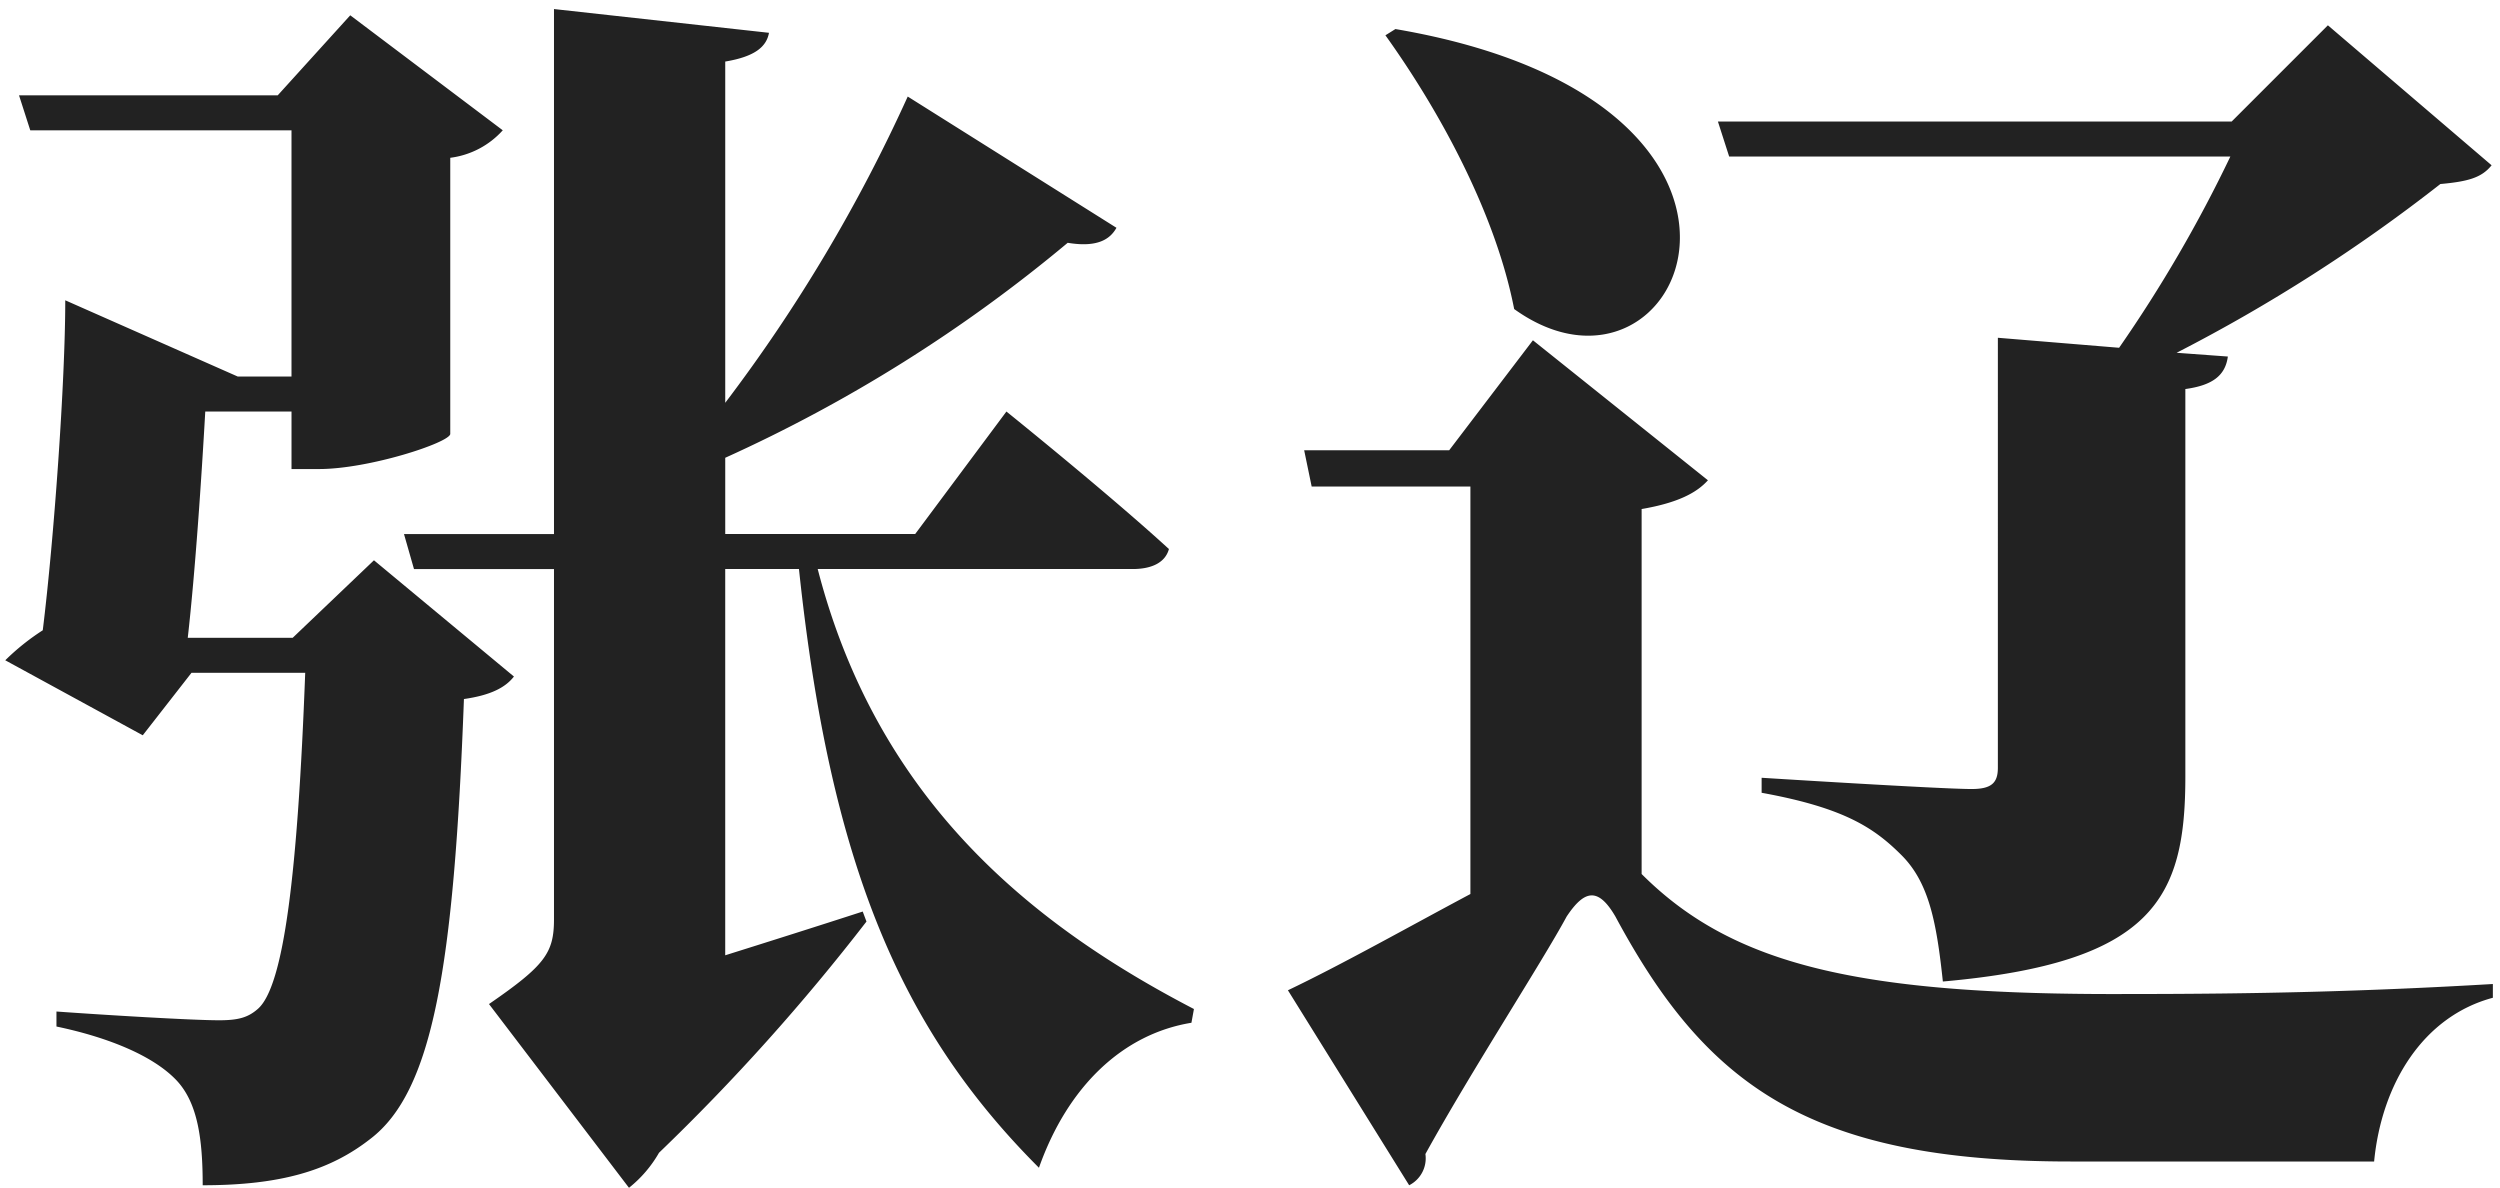
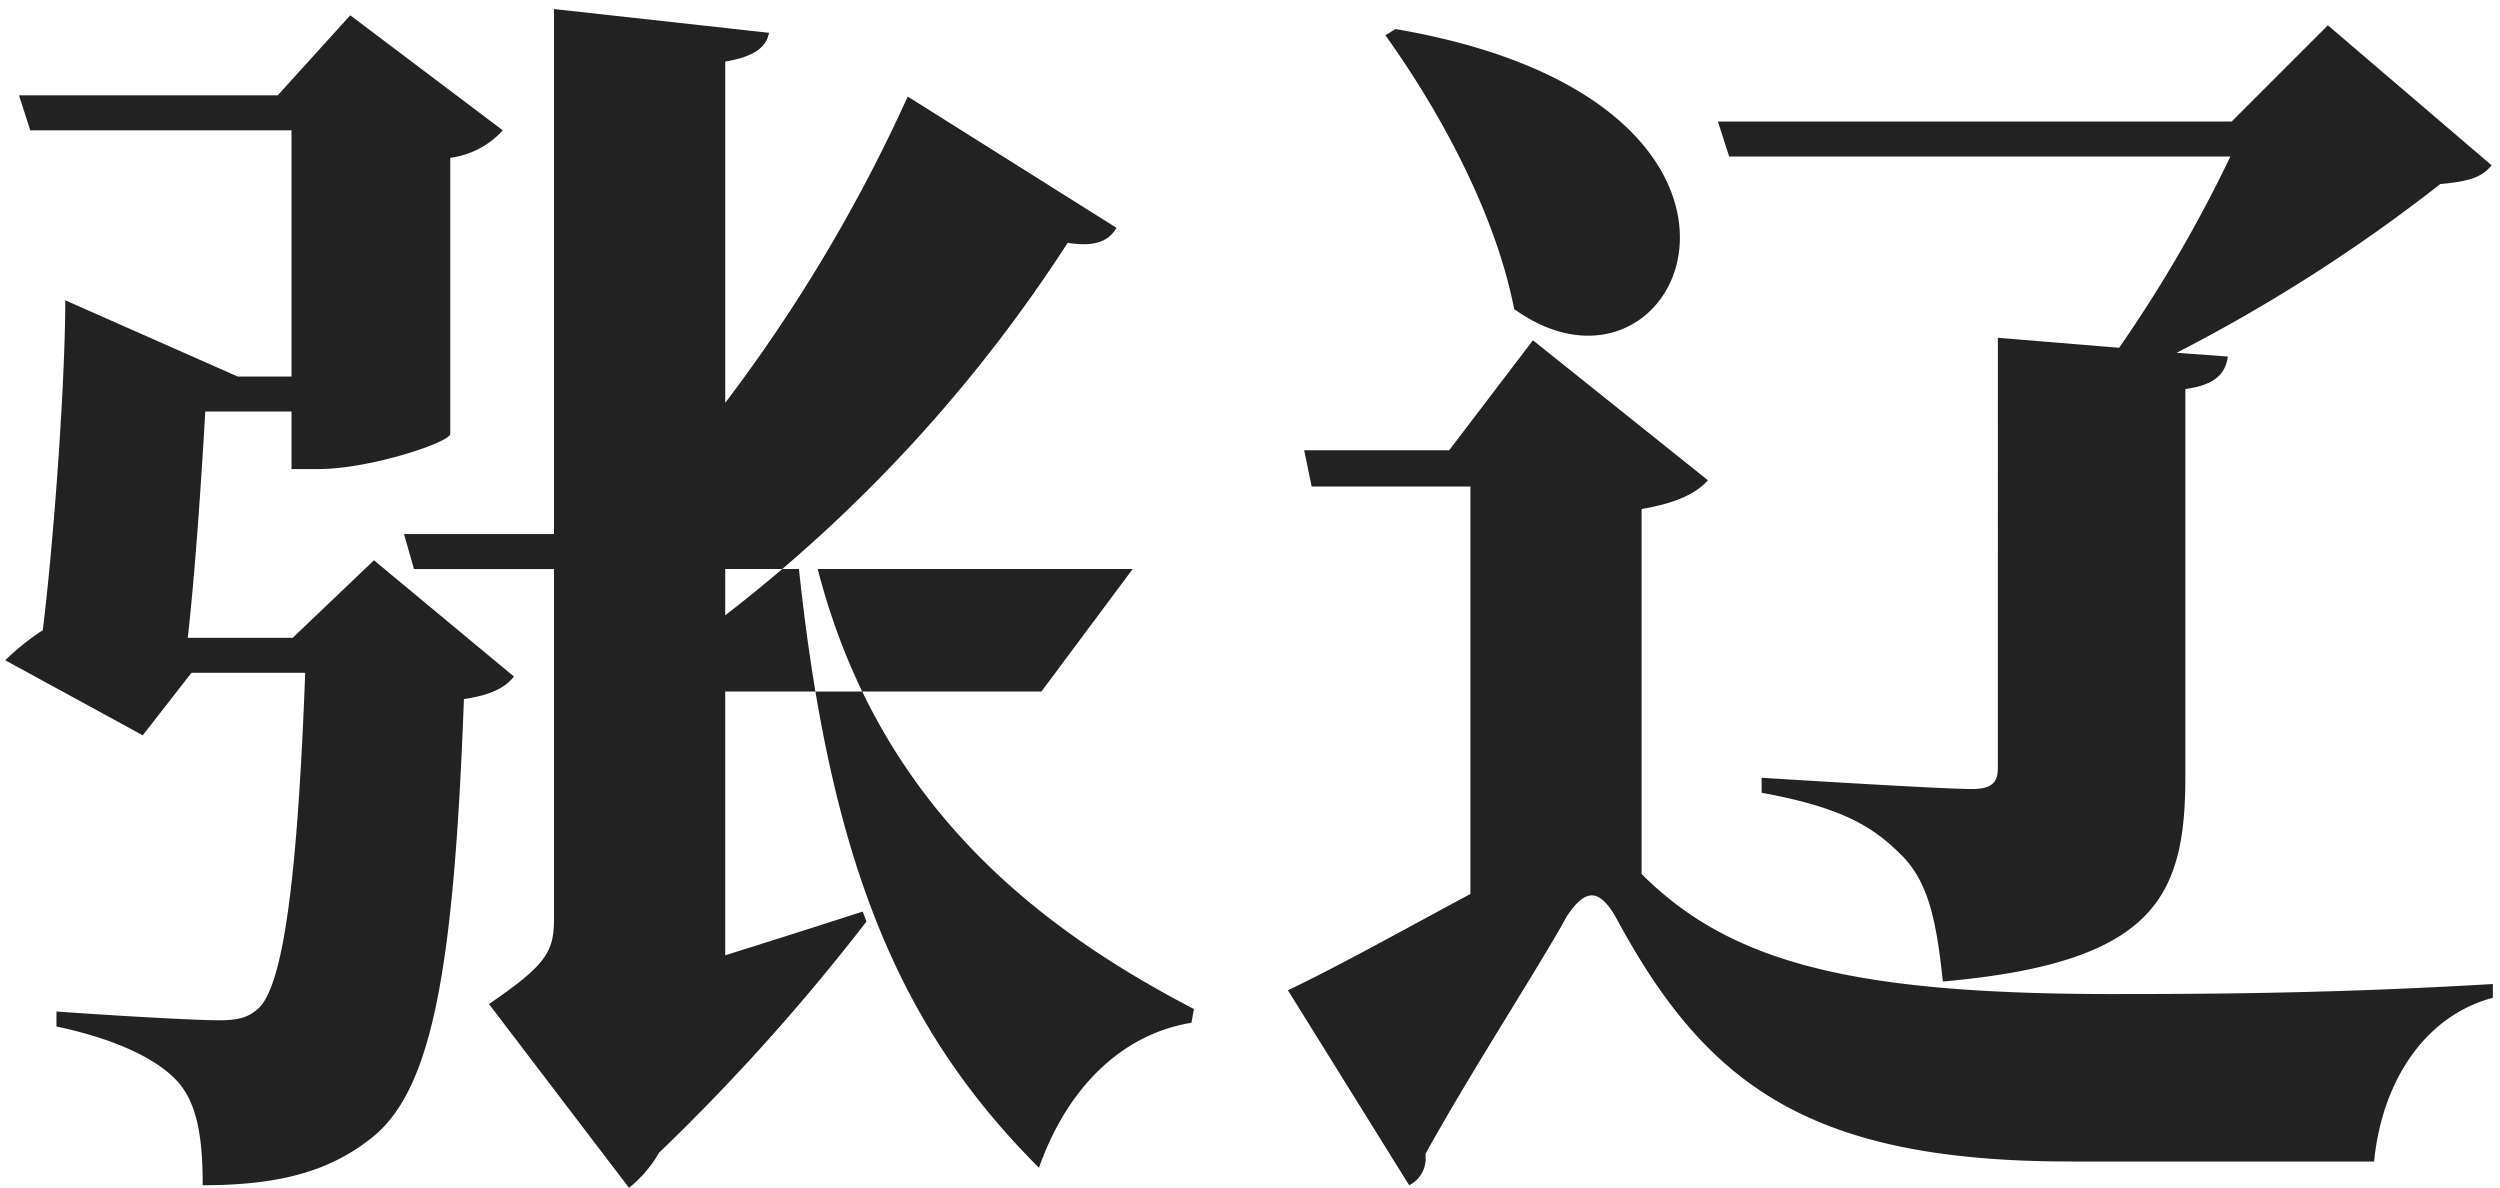
<svg xmlns="http://www.w3.org/2000/svg" id="名前" width="240" height="114" viewBox="0 0 240 114">
  <defs>
    <style>
      .cls-1 {
        fill: #222;
        fill-rule: evenodd;
      }
    </style>
  </defs>
  <g id="sc">
    <g id="魏">
-       <path id="はせべ" class="cls-1" d="M35.9,53.787l-7.8,7.44H18.025c0.72-6.36,1.32-15.359,1.68-21.719h8.28v5.52h2.64c4.8,0,12.479-2.52,12.6-3.36V15.148a8.152,8.152,0,0,0,5.04-2.64L33.624,1.469l-6.96,7.68H1.825l1.08,3.36H27.984V36.148h-5.16L6.265,28.828c0,7.8-1.08,22.919-2.16,31.679a22.271,22.271,0,0,0-3.6,2.88l13.2,7.2,4.68-6H29.3c-0.72,19.2-2.04,30.119-4.56,32.279-0.96.84-1.92,1.08-3.72,1.08-2.52,0-10.56-.48-15.6-0.84v1.44c5.16,1.08,9.36,2.88,11.519,5.16,2.04,2.16,2.52,5.64,2.52,10.079,7.56,0,12.24-1.44,16.079-4.439,6-4.56,8.04-16.44,9-42.239,2.52-.36,3.96-1.08,4.8-2.16Zm72.837,0.84c1.8,0,3.12-.6,3.48-1.92-5.76-5.28-15.6-13.2-15.6-13.2l-8.76,11.76H69.623v-7.32A143.4,143.4,0,0,0,102.5,23.308c2.88,0.48,4.08-.36,4.68-1.44L87.142,9.269a153.2,153.2,0,0,1-17.519,29.4V5.909c2.88-.48,3.96-1.44,4.2-2.76L53.183,0.869v50.4h-14.4l0.96,3.36h13.44v33.6c0,3.24-.84,4.44-6.24,8.16l13.439,17.639a11.7,11.7,0,0,0,2.88-3.36,201.773,201.773,0,0,0,19.919-22.2l-0.36-.96c-4.44,1.44-9,2.88-13.2,4.2V54.627H76.7c3,28.319,9.72,44.158,23.039,57.477,2.76-7.8,8.04-12.839,14.639-13.919l0.24-1.32C99.142,88.825,84.262,76.946,78.5,54.627h30.239Zm105.377-39.6a131.936,131.936,0,0,1-10.68,18.359l-11.639-.96V73.706c0,1.44-.6,2.04-2.52,2.04-3,0-20.159-1.08-20.159-1.08v1.44c7.919,1.44,10.8,3.36,13.439,6s3.36,6.48,3.96,12.12c20.279-1.8,23.279-8.04,23.279-19.679v-37.2c2.64-.36,3.84-1.32,4.08-3.12l-4.92-.36a158.049,158.049,0,0,0,25.319-16.2c2.64-.24,3.96-0.6,4.92-1.8L223.478,2.429l-9.24,9.24H164.92l1.08,3.36h48.118ZM133,3.389c5.16,7.2,10.56,17.039,12.36,26.279,16.2,11.64,30-19.8-11.4-26.879Zm24.6,45.478c3.48-.6,5.28-1.56,6.36-2.76l-16.8-13.44-8.04,10.56H125.2l0.72,3.48h15.239V85.826c-5.64,3-12.24,6.72-17.519,9.24l11.639,18.719a2.9,2.9,0,0,0,1.56-3c4.44-8.039,11.16-18.359,13.56-22.8,1.679-2.52,3-2.88,4.679,0,8.64,16.08,18.48,23.519,43.679,23.519h29.158c0.72-7.439,4.68-13.919,11.4-15.719v-1.32c-12.24.72-22.679,0.96-34.919,0.96-25.919.12-38.038-2.76-46.8-11.52V48.867Z" />
+       <path id="はせべ" class="cls-1" d="M35.9,53.787l-7.8,7.44H18.025c0.72-6.36,1.32-15.359,1.68-21.719h8.28v5.52h2.64c4.8,0,12.479-2.52,12.6-3.36V15.148a8.152,8.152,0,0,0,5.04-2.64L33.624,1.469l-6.96,7.68H1.825l1.08,3.36H27.984V36.148h-5.16L6.265,28.828c0,7.8-1.08,22.919-2.16,31.679a22.271,22.271,0,0,0-3.6,2.88l13.2,7.2,4.68-6H29.3c-0.72,19.2-2.04,30.119-4.56,32.279-0.96.84-1.92,1.08-3.72,1.08-2.52,0-10.56-.48-15.6-0.84v1.44c5.16,1.08,9.36,2.88,11.519,5.16,2.04,2.16,2.52,5.64,2.52,10.079,7.56,0,12.24-1.44,16.079-4.439,6-4.56,8.04-16.44,9-42.239,2.52-.36,3.96-1.08,4.8-2.16Zm72.837,0.84l-8.76,11.76H69.623v-7.32A143.4,143.4,0,0,0,102.5,23.308c2.88,0.48,4.08-.36,4.68-1.44L87.142,9.269a153.2,153.2,0,0,1-17.519,29.4V5.909c2.88-.48,3.96-1.44,4.2-2.76L53.183,0.869v50.4h-14.4l0.96,3.36h13.44v33.6c0,3.24-.84,4.44-6.24,8.16l13.439,17.639a11.7,11.7,0,0,0,2.88-3.36,201.773,201.773,0,0,0,19.919-22.2l-0.36-.96c-4.44,1.44-9,2.88-13.2,4.2V54.627H76.7c3,28.319,9.72,44.158,23.039,57.477,2.76-7.8,8.04-12.839,14.639-13.919l0.24-1.32C99.142,88.825,84.262,76.946,78.5,54.627h30.239Zm105.377-39.6a131.936,131.936,0,0,1-10.68,18.359l-11.639-.96V73.706c0,1.44-.6,2.04-2.52,2.04-3,0-20.159-1.08-20.159-1.08v1.44c7.919,1.44,10.8,3.36,13.439,6s3.36,6.48,3.96,12.12c20.279-1.8,23.279-8.04,23.279-19.679v-37.2c2.64-.36,3.84-1.32,4.08-3.12l-4.92-.36a158.049,158.049,0,0,0,25.319-16.2c2.64-.24,3.96-0.6,4.92-1.8L223.478,2.429l-9.24,9.24H164.92l1.08,3.36h48.118ZM133,3.389c5.16,7.2,10.56,17.039,12.36,26.279,16.2,11.64,30-19.8-11.4-26.879Zm24.6,45.478c3.48-.6,5.28-1.56,6.36-2.76l-16.8-13.44-8.04,10.56H125.2l0.72,3.48h15.239V85.826c-5.64,3-12.24,6.72-17.519,9.24l11.639,18.719a2.9,2.9,0,0,0,1.56-3c4.44-8.039,11.16-18.359,13.56-22.8,1.679-2.52,3-2.88,4.679,0,8.64,16.08,18.48,23.519,43.679,23.519h29.158c0.72-7.439,4.68-13.919,11.4-15.719v-1.32c-12.24.72-22.679,0.96-34.919,0.96-25.919.12-38.038-2.76-46.8-11.52V48.867Z" />
    </g>
  </g>
</svg>